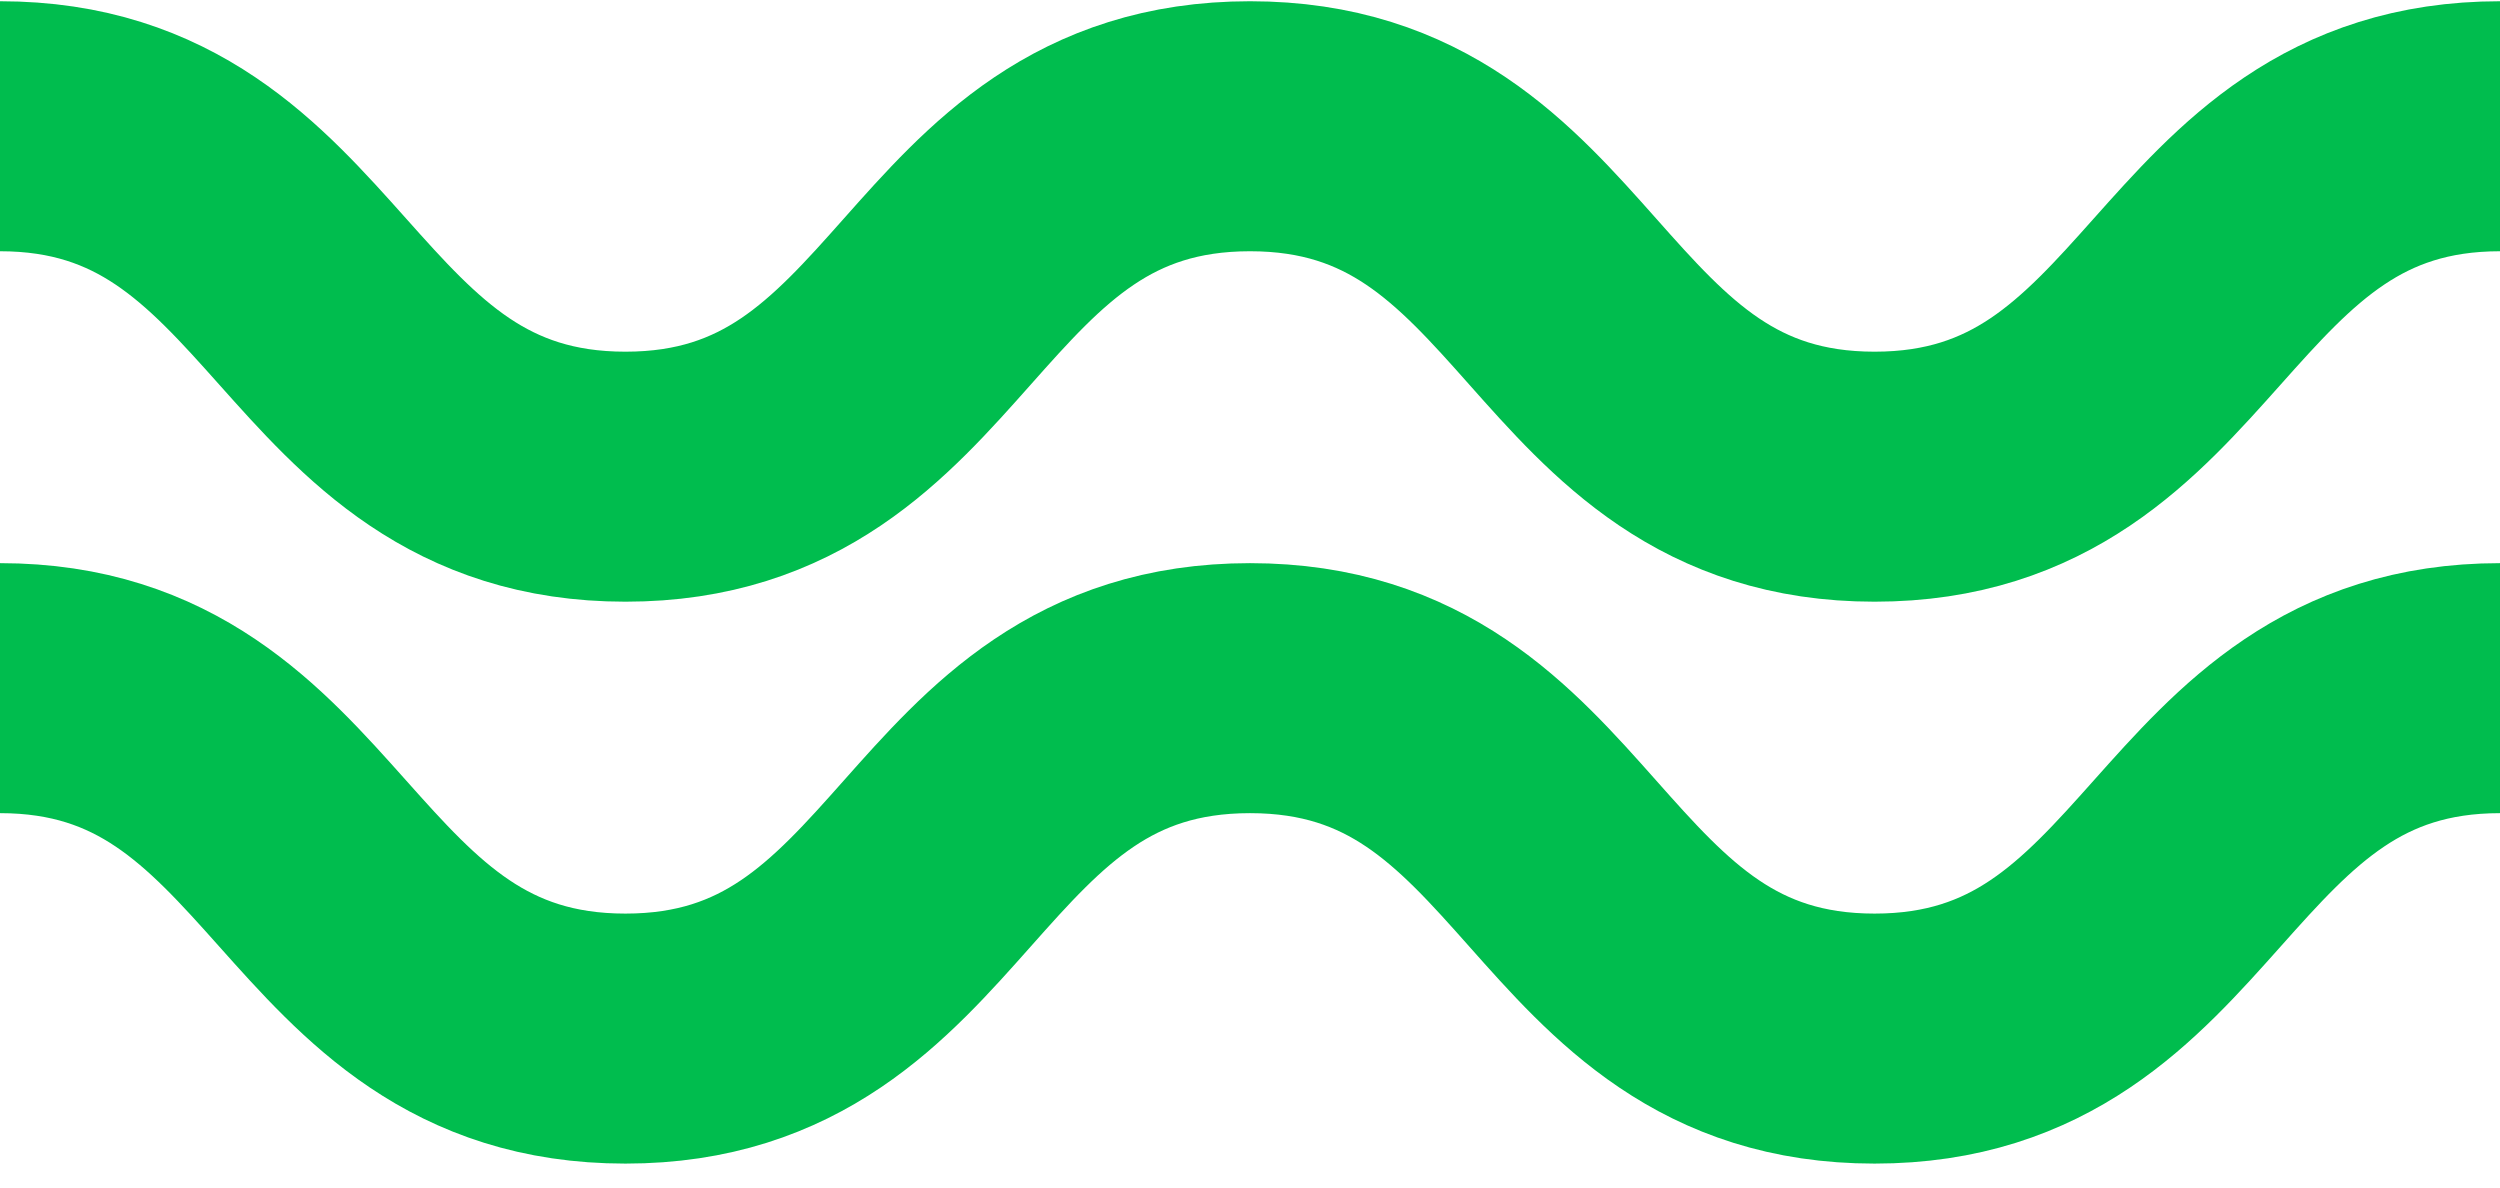
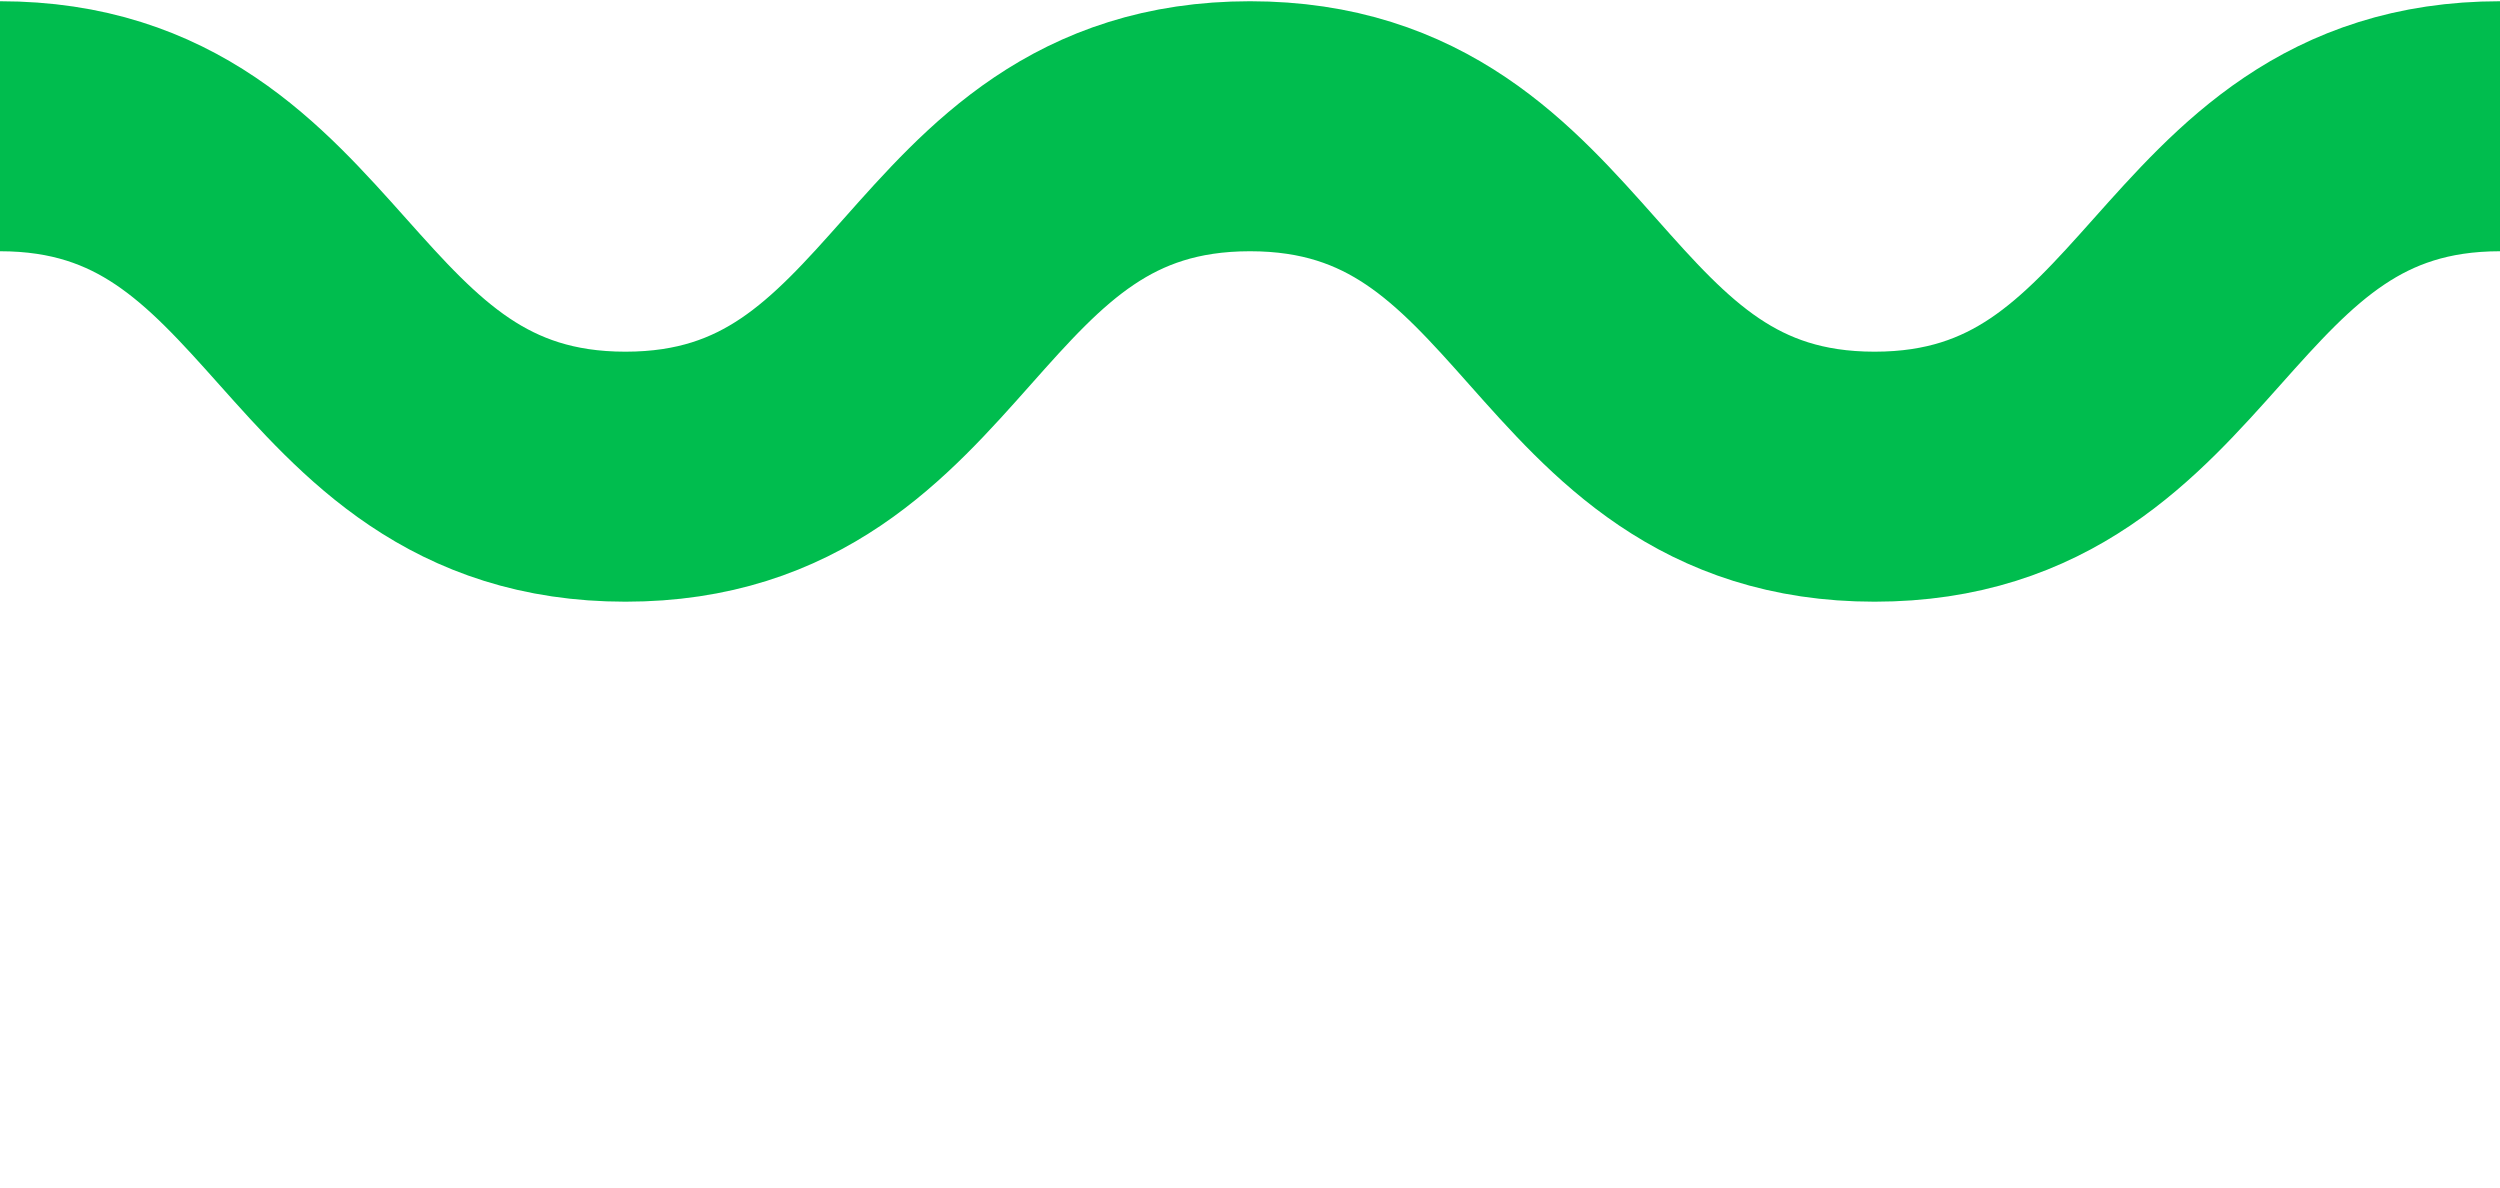
<svg xmlns="http://www.w3.org/2000/svg" width="80" height="38" viewBox="0 0 80 38" fill="none">
-   <path d="M0 22.021C10 22.021 10 33.235 20.014 33.235C30.027 33.235 29.959 22.021 40 22.021C50.041 22.021 49.972 33.235 59.986 33.235C70 33.235 69.986 22.021 80 22.021" stroke="#00BD4E" stroke-width="8" stroke-miterlimit="10" />
  <path d="M0 4.04C10 4.04 10 15.254 20.014 15.254C30.028 15.254 29.959 4.04 40 4.04C50.041 4.04 49.973 15.254 59.986 15.254C70 15.254 69.986 4.04 80 4.04" stroke="#00BD4E" stroke-width="8" stroke-miterlimit="10" />
</svg>